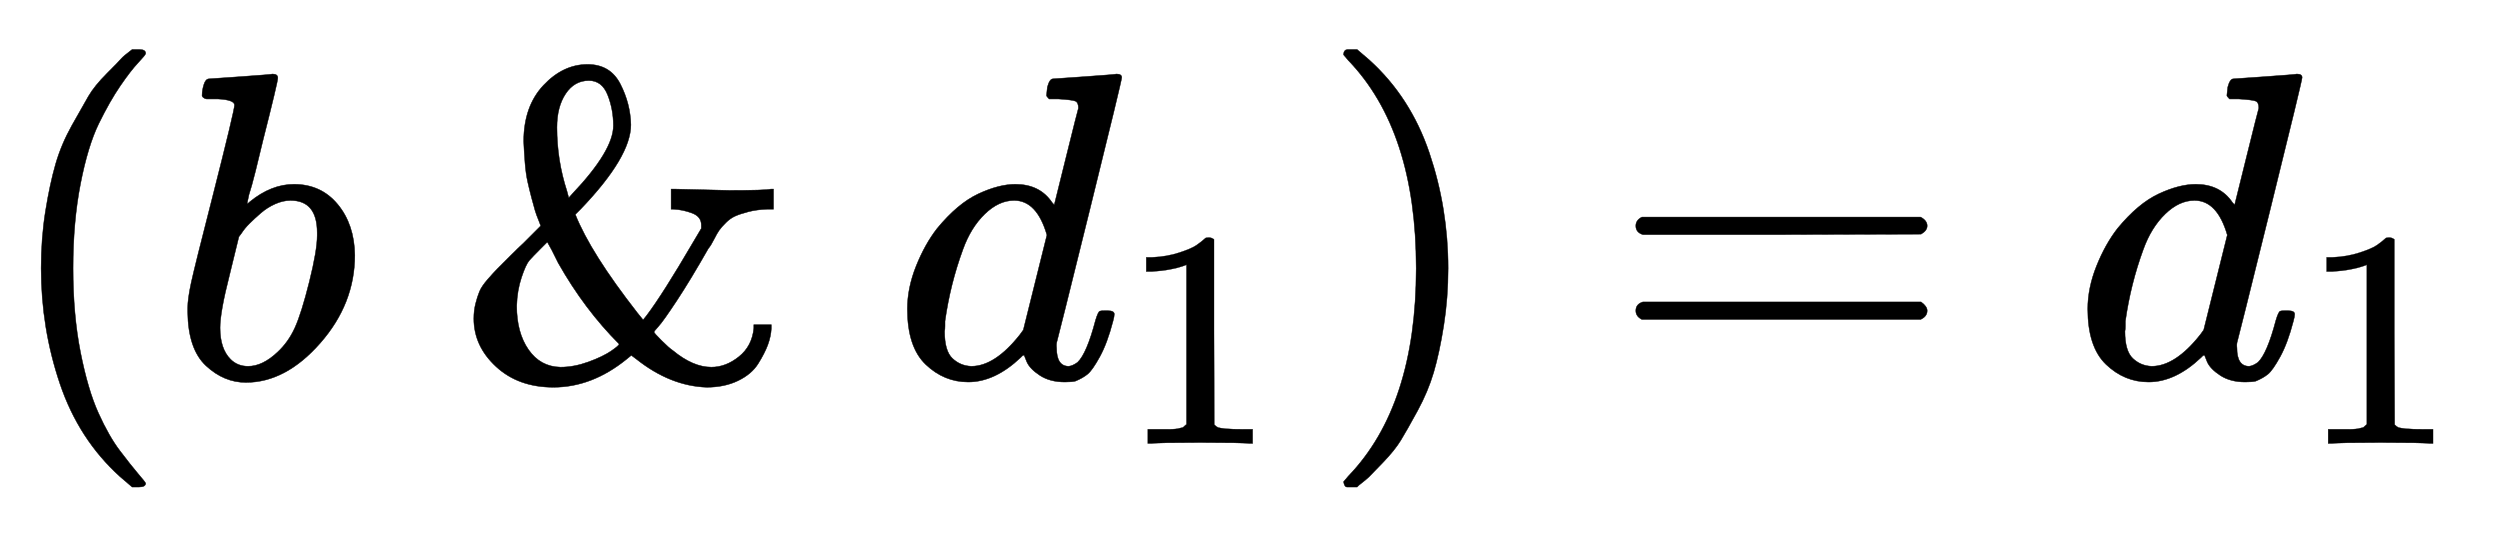
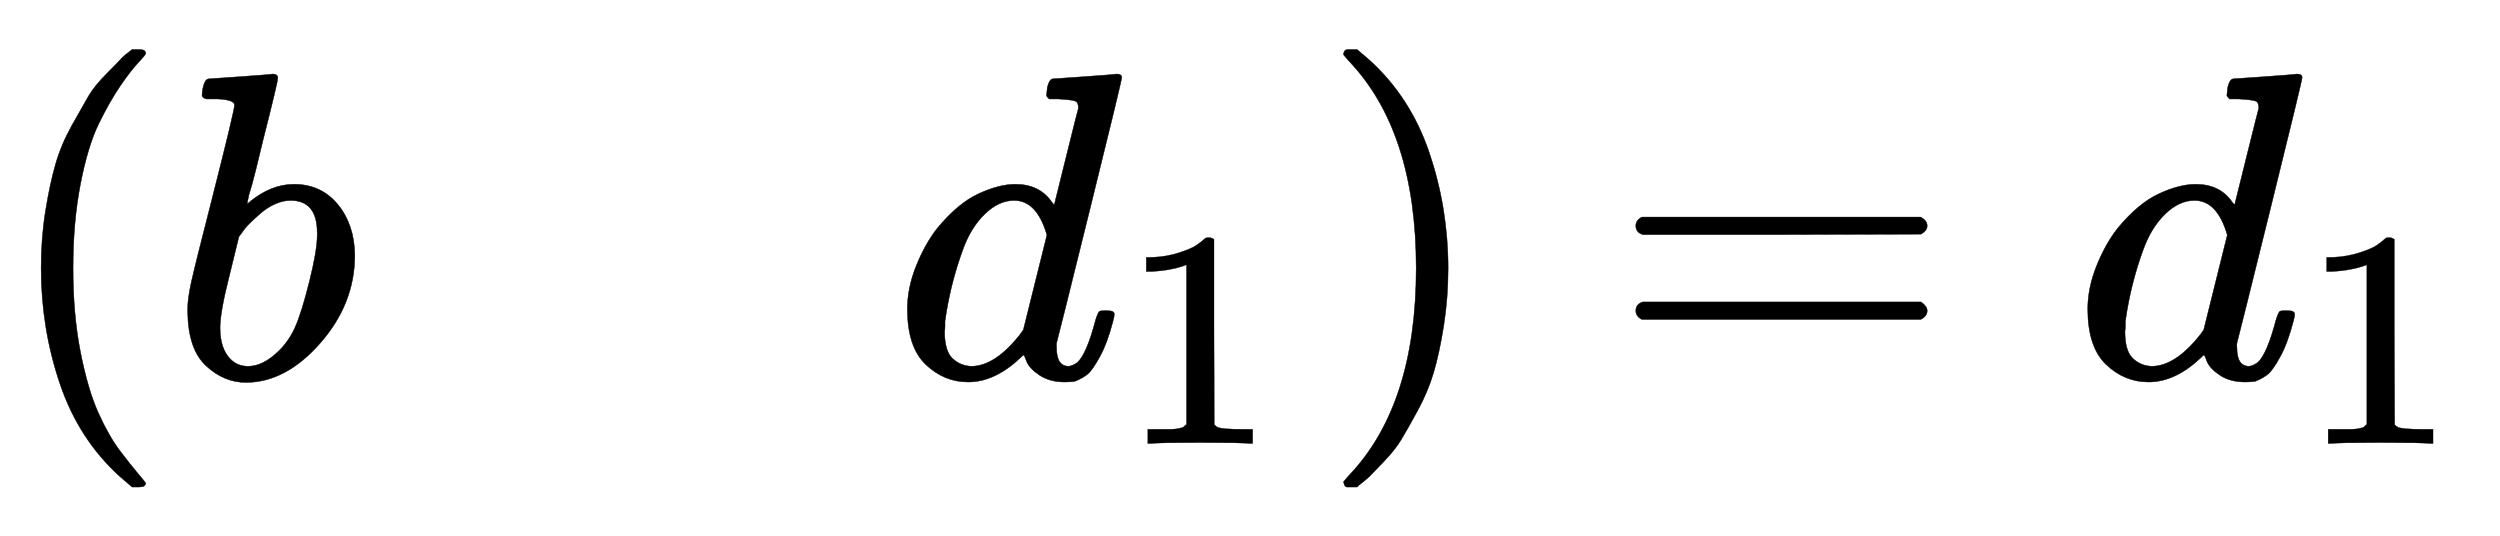
<svg xmlns="http://www.w3.org/2000/svg" xmlns:xlink="http://www.w3.org/1999/xlink" width="13.272ex" height="2.843ex" style="vertical-align:-.838ex" viewBox="0 -863.1 5714.3 1223.9" aria-labelledby="MathJax-SVG-1-Title">
  <defs aria-hidden="true">
    <path stroke-width="1" id="a" d="M94 250q0 69 10 131t23 107 37 88 38 67 42 52 33 34 25 21h17q14 0 14-9 0-3-17-21t-41-53-49-86-42-138-17-193 17-192 41-139 49-86 42-53 17-21q0-9-15-9h-16l-28 24q-94 85-137 212T94 250z" />
    <path stroke-width="1" id="b" d="M73 647q0 10 4 23t12 13q1 0 72 5t73 6q12 0 12-9t-34-143q-8-34-17-70t-15-54l-4-19q0-3 6 3 49 40 101 40 62 0 100-46t39-116q0-111-79-201T173-11q-50 0-91 38T40 150v9q0 21 8 58t49 197q50 197 50 209t-38 14H83q-3 0-7 3t-3 7zm263-322v6q0 74-61 74-17 0-35-8t-33-21-26-24-18-22l-6-8-21-86q-22-86-22-122 0-48 24-72 16-16 40-16 33 0 67 32 25 23 40 56t33 105q18 72 18 106z" />
-     <path stroke-width="1" id="c" d="M156 540q0 80 45 128t101 48q52 0 75-45t24-93q0-73-114-192l-13-13q35-88 142-225l13-16 8 10q37 49 106 167l19 32v8q0 19-21 27t-43 9h-5v46h9l124-3q83 0 95 3h6v-46h-15q-24-1-43-6t-30-10-21-15-15-17-12-21-13-21q-41-72-72-119t-42-59-10-13q0-2 17-19t26-23q46-38 88-38 33 0 63 24t34 65v8h40v-9q-1-18-8-37t-22-43-46-39-72-15q-83 3-160 64l-12 9-11-9q-79-64-167-64-80 0-131 47T42 135q0 18 4 34t9 28 19 28 22 24 29 29 31 30l39 39-5 13q-5 12-8 22t-8 29-9 37-6 43-3 49zm205 36q0 37-13 70t-43 33q-33 0-53-30t-20-77q0-75 23-146l4-15 8 9q94 99 94 156zM140 164q0-61 27-100t73-40q31 0 64 12t52 25 18 16q-79 79-139 185l-15 30-10 18-17-17q-16-16-24-25t-18-39-11-65z" />
    <path stroke-width="1" id="d" d="M366 683q1 0 72 5t73 6q12 0 12-8 0-7-73-302T375 83t-1-15q0-42 28-42 9 1 20 9 21 20 41 96 6 20 10 21 2 1 10 1h8q15 0 15-8 0-5-3-16-13-50-30-81T445 8 417-8q-8-2-24-2-34 0-57 15t-30 31l-6 15q-1 1-4-1l-4-4q-59-56-120-56-55 0-97 40T33 157q0 48 20 98t48 86q47 57 94 79t85 22q56 0 84-42 5-6 5-4 1 4 27 109t28 111q0 13-7 16t-39 5h-21q-6 6-6 8t2 19q5 19 13 19zm-14-357q-23 79-75 79-35 0-67-31t-50-81q-29-79-41-164v-11q0-8-1-12 0-45 18-62t43-18q54 0 111 72l8 11 54 217z" />
    <path stroke-width="1" id="e" d="M213 578l-13-5q-14-5-40-10t-58-7H83v46h19q47 2 87 15t56 24 28 22q2 3 12 3 9 0 17-6V361l1-300q7-7 12-9t24-4 62-2h26V0h-11q-21 3-159 3-136 0-157-3H88v46h64q16 0 25 1t16 3 8 2 6 5 6 4v517z" />
    <path stroke-width="1" id="f" d="M60 749l4 1h22l28-24q94-85 137-212t43-264q0-68-10-131T261 12t-37-88-38-67-41-51-32-33-23-19l-4-4H63q-3 0-5 3t-3 9q1 1 11 13Q221-64 221 250T66 725q-10 12-11 13 0 8 5 11z" />
    <path stroke-width="1" id="g" d="M56 347q0 13 14 20h637q15-8 15-20 0-11-14-19l-318-1H72q-16 5-16 20zm0-194q0 15 16 20h636q14-10 14-20 0-13-15-20H70q-14 7-14 20z" />
  </defs>
  <g stroke="currentColor" fill="currentColor" stroke-width="0" transform="matrix(1 0 0 -1 0 0)" aria-hidden="true">
    <use xlink:href="#a" />
    <use xlink:href="#b" x="389" />
    <use xlink:href="#c" x="1041" />
    <g transform="translate(2041,0)">
      <use xlink:href="#d" />
      <use transform="scale(0.707)" xlink:href="#e" x="736" y="-213" />
    </g>
    <use xlink:href="#f" x="3016" />
    <use xlink:href="#g" x="3683" />
    <g transform="translate(4739,0)">
      <use xlink:href="#d" />
      <use transform="scale(0.707)" xlink:href="#e" x="736" y="-213" />
    </g>
  </g>
</svg>